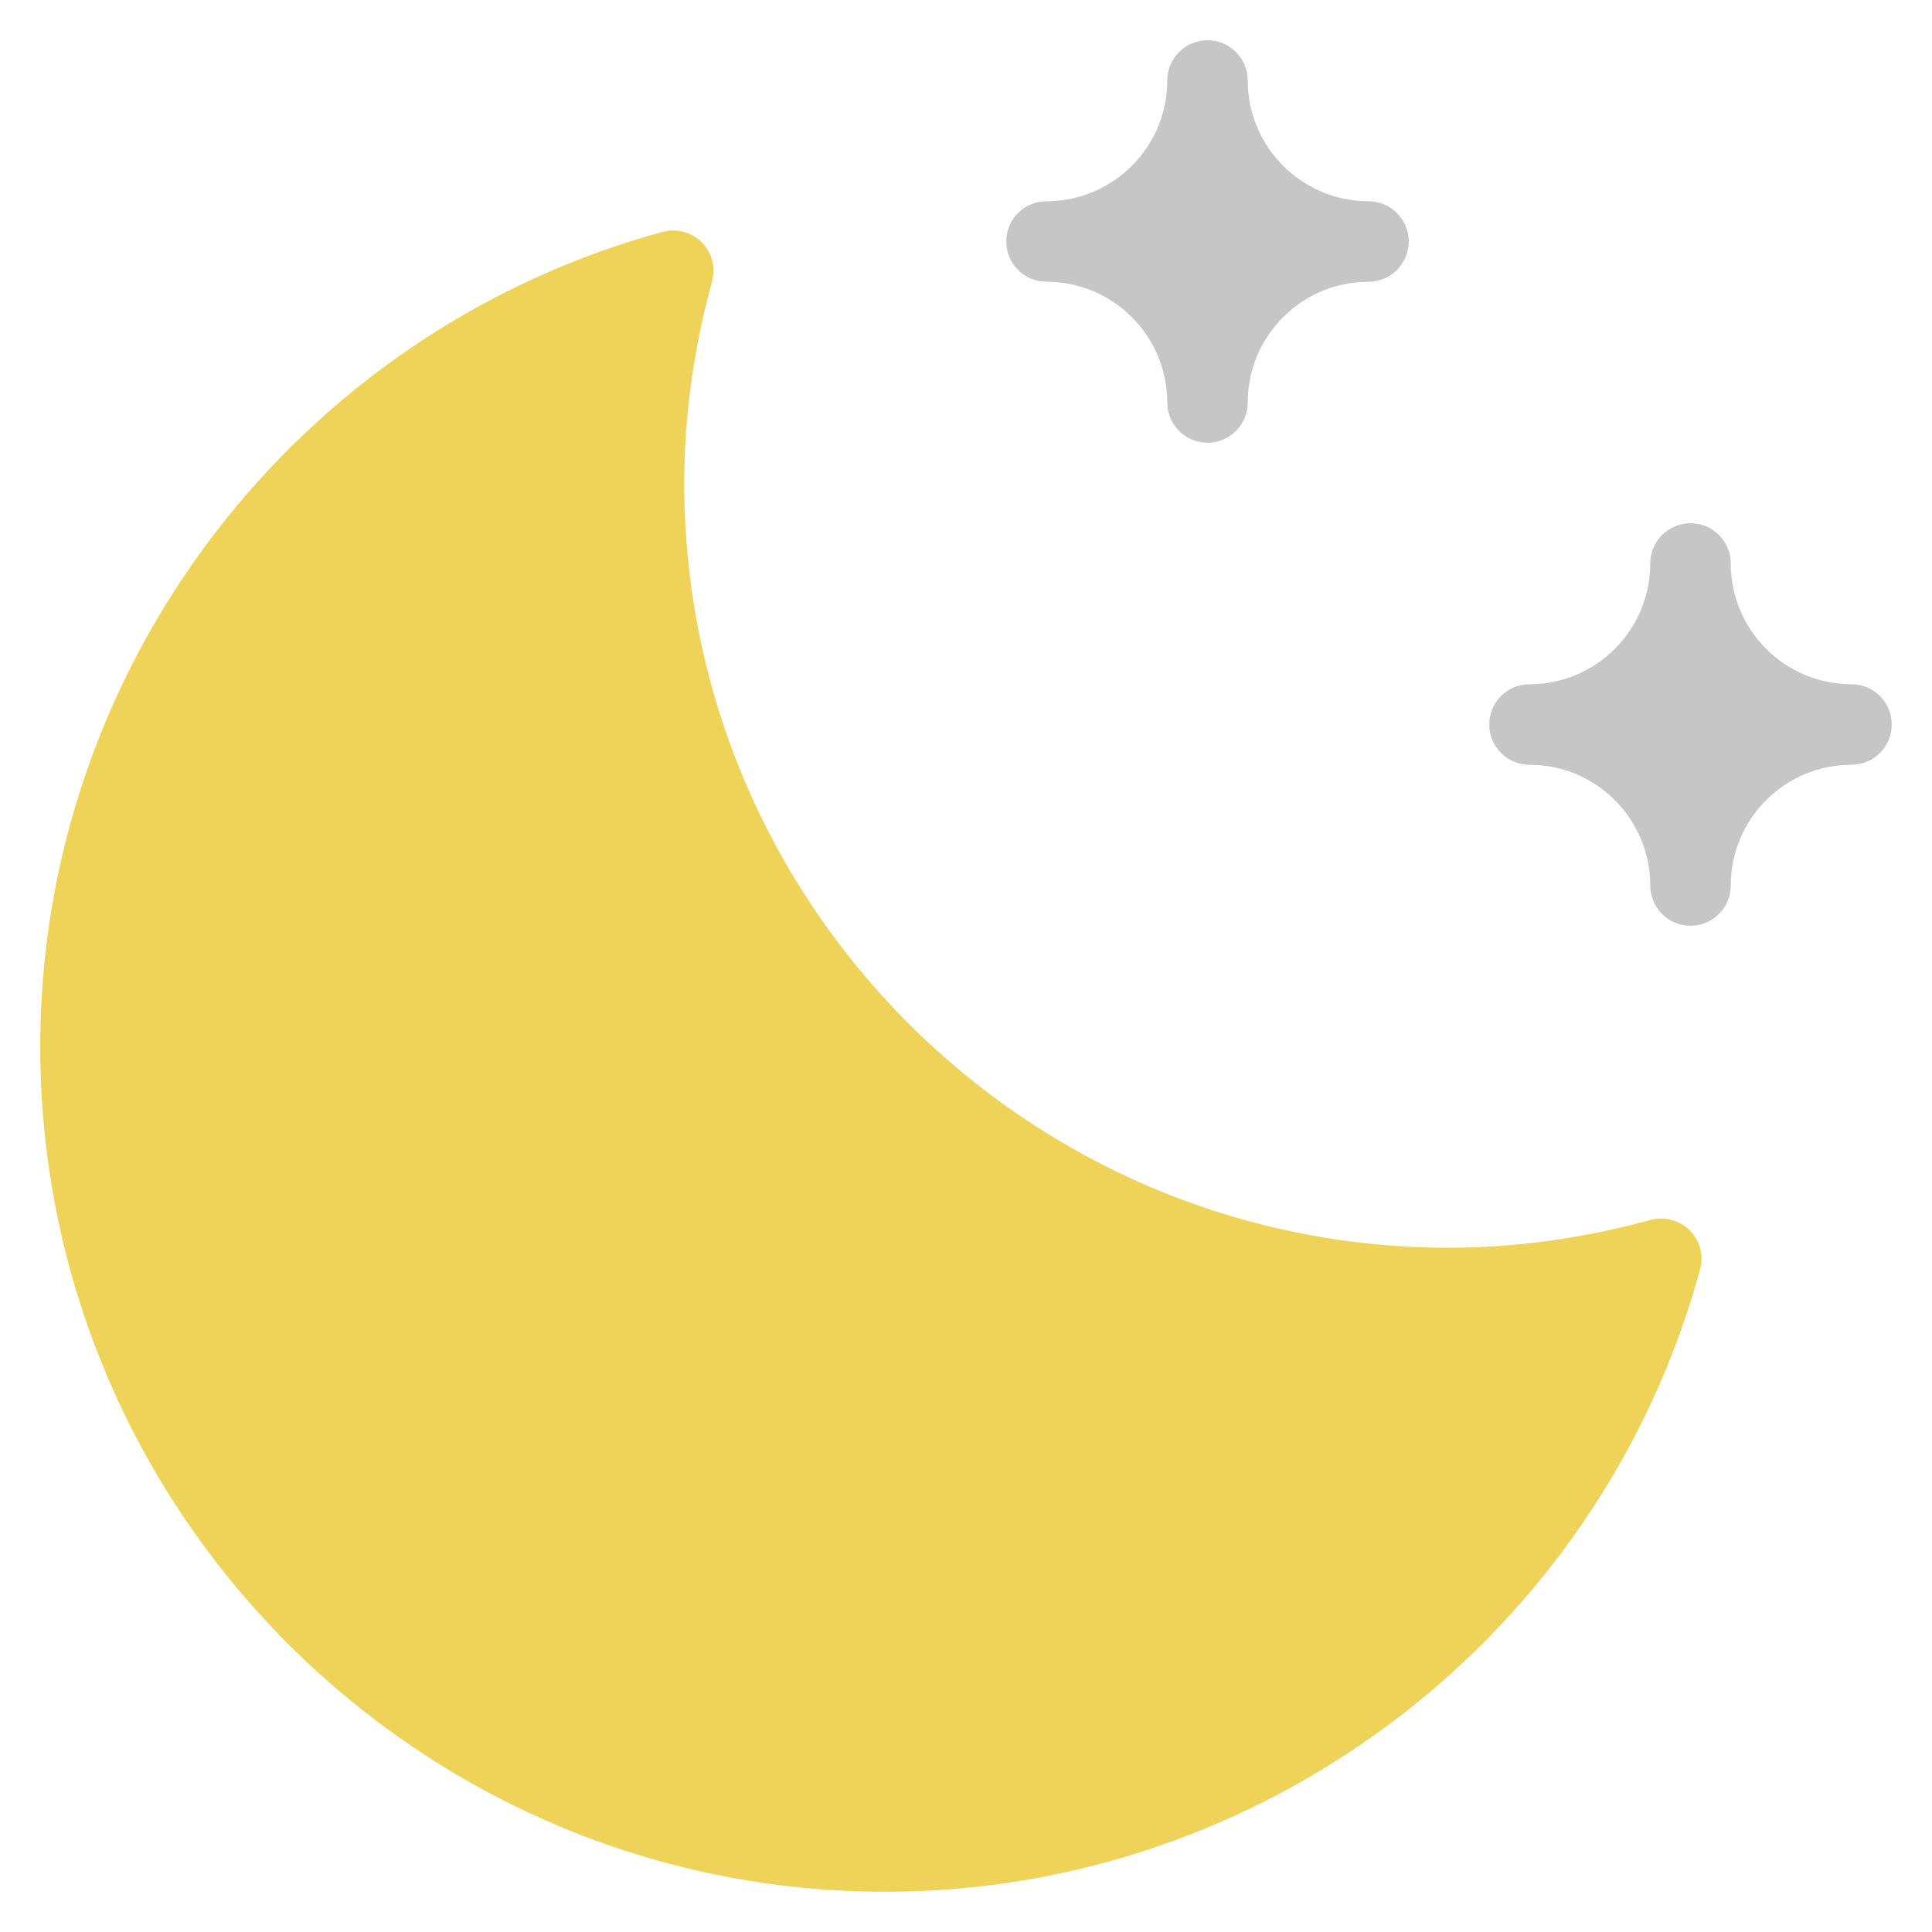
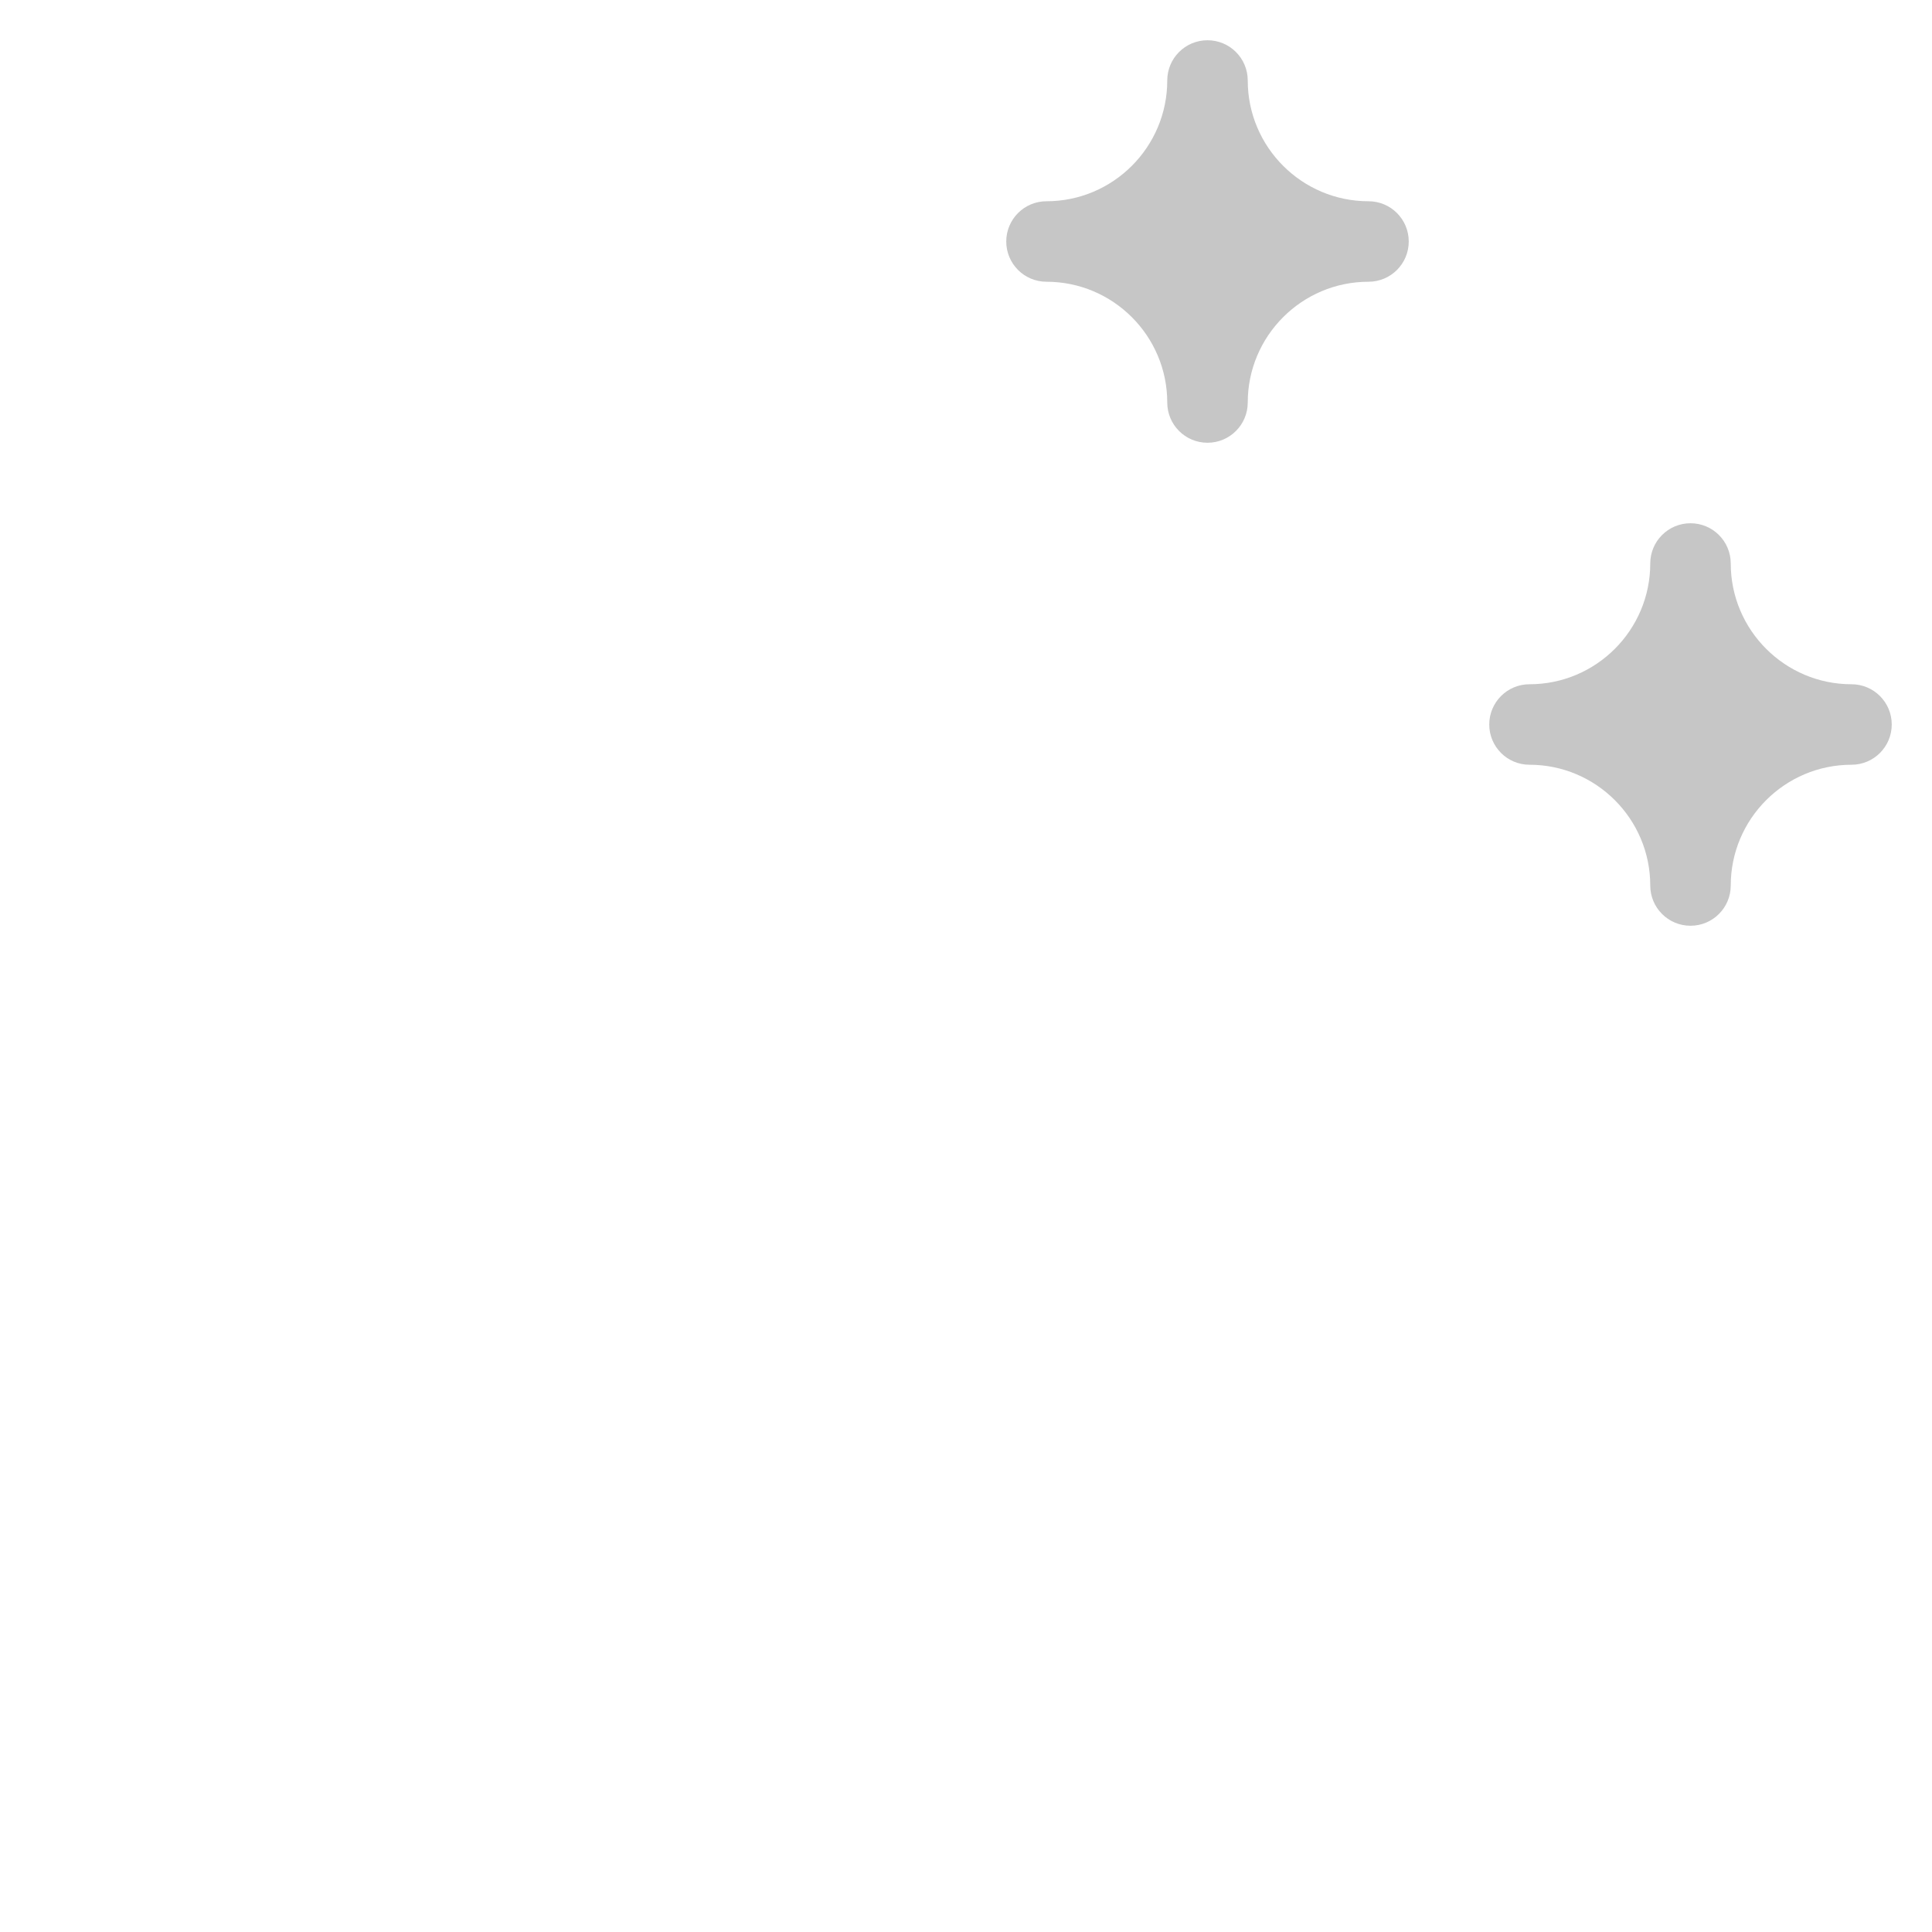
<svg xmlns="http://www.w3.org/2000/svg" viewBox="0 0 48 48" width="48" height="48">
  <g class="nc-icon-wrapper">
-     <path fill="#EFD358" d="M41.98,30.567c-0.255-0.253-0.625-0.35-0.971-0.258 C39.331,30.768,37.646,31,36,31c-10.477,0-19-8.523-19-19c0-1.647,0.232-3.333,0.691-5.01 c0.095-0.346-0.004-0.717-0.258-0.971c-0.253-0.253-0.625-0.351-0.971-0.258 C7.358,8.248,1,16.571,1,26c0,11.58,9.421,21,21,21c9.43,0,17.752-6.358,20.238-15.462 C42.333,31.191,42.234,30.821,41.98,30.567z" />
    <path fill="#C6C6C6" d="M34,5c-1.654,0-3-1.346-3-3c0-0.552-0.447-1-1-1s-1,0.448-1,1 c0,1.654-1.346,3-3,3c-0.553,0-1,0.448-1,1s0.447,1,1,1c1.654,0,3,1.346,3,3 c0,0.552,0.447,1,1,1s1-0.448,1-1c0-1.654,1.346-3,3-3c0.553,0,1-0.448,1-1S34.553,5,34,5z" />
    <path fill="#C6C6C6" d="M46,17c-1.654,0-3-1.346-3-3c0-0.552-0.447-1-1-1s-1,0.448-1,1 c0,1.654-1.346,3-3,3c-0.553,0-1,0.448-1,1s0.447,1,1,1c1.654,0,3,1.346,3,3 c0,0.552,0.447,1,1,1s1-0.448,1-1c0-1.654,1.346-3,3-3c0.553,0,1-0.448,1-1S46.553,17,46,17z" />
  </g>
</svg>